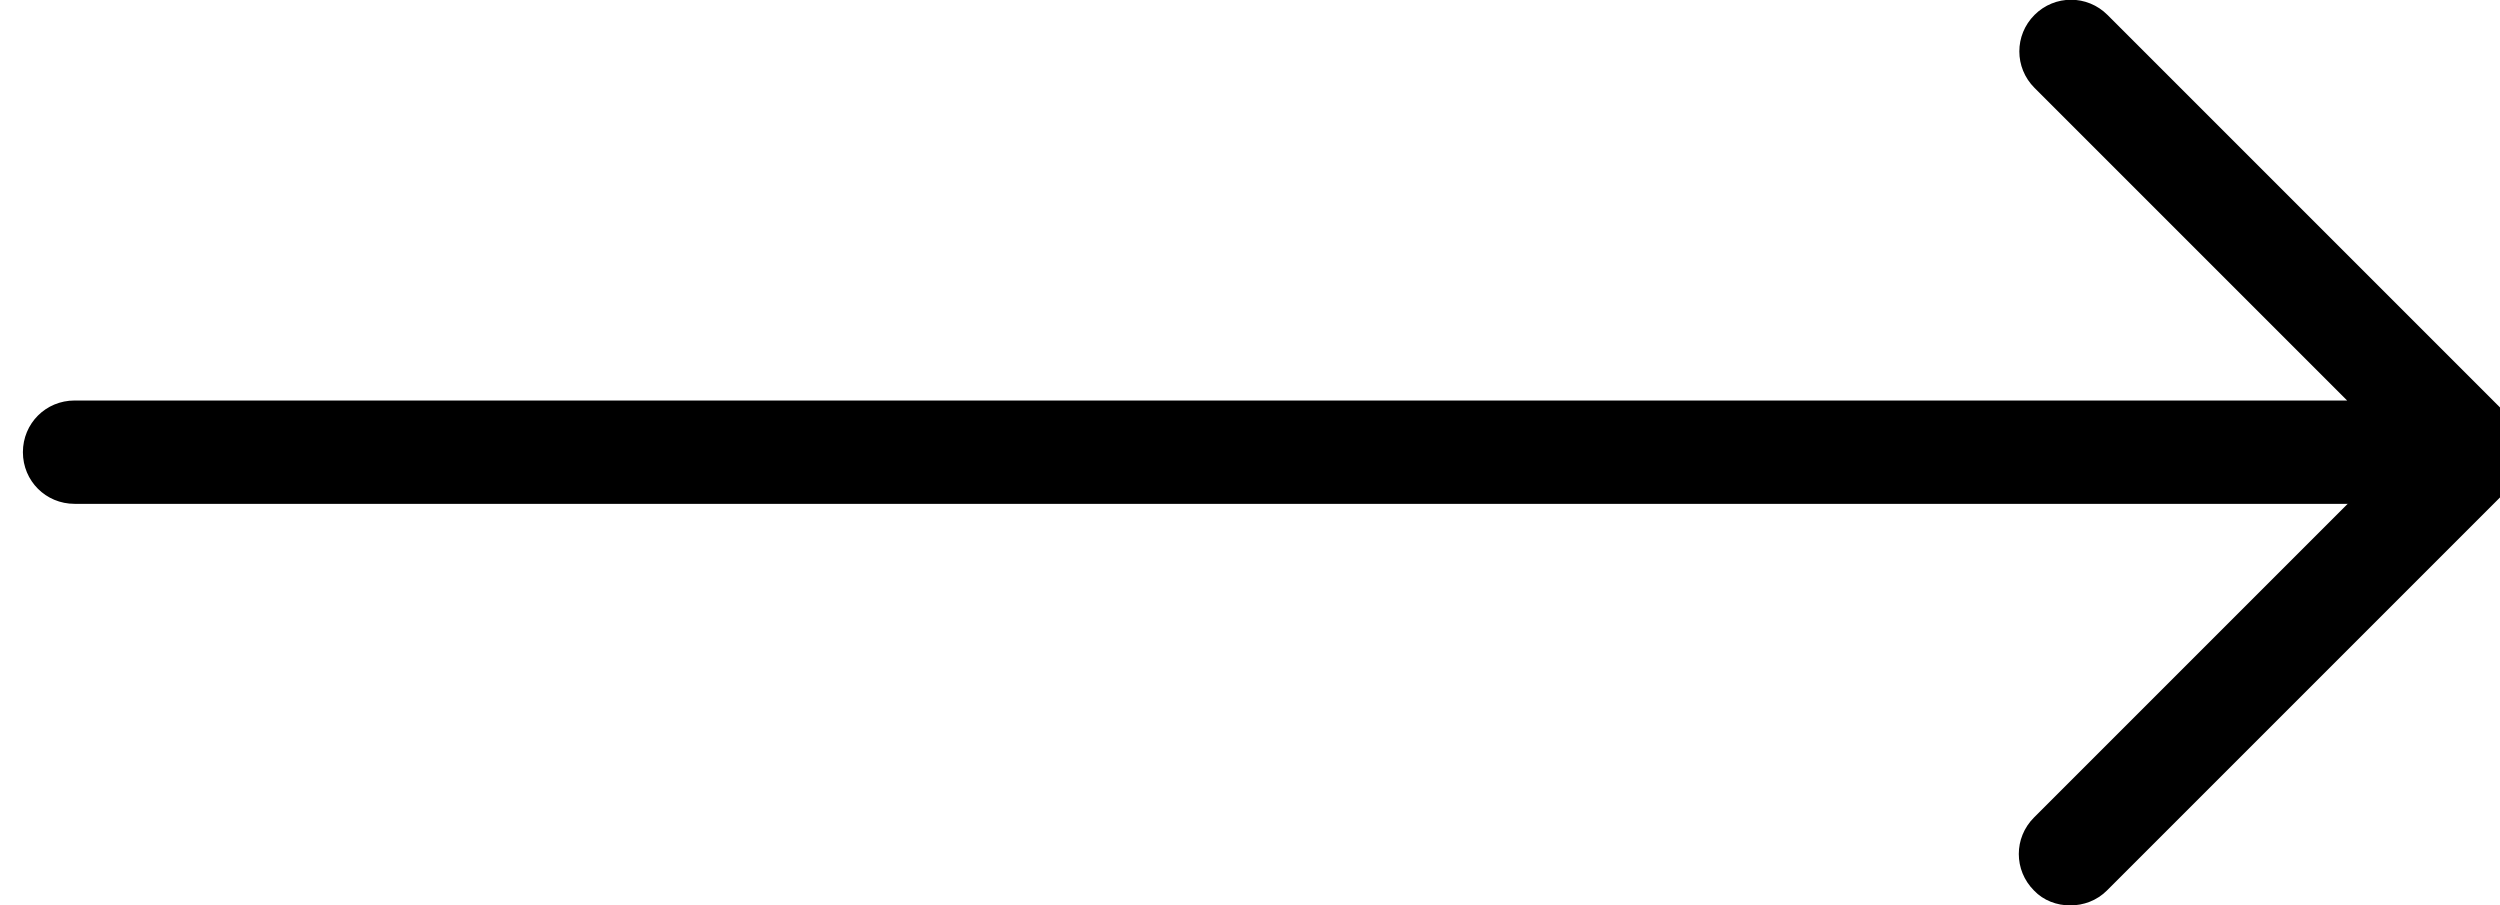
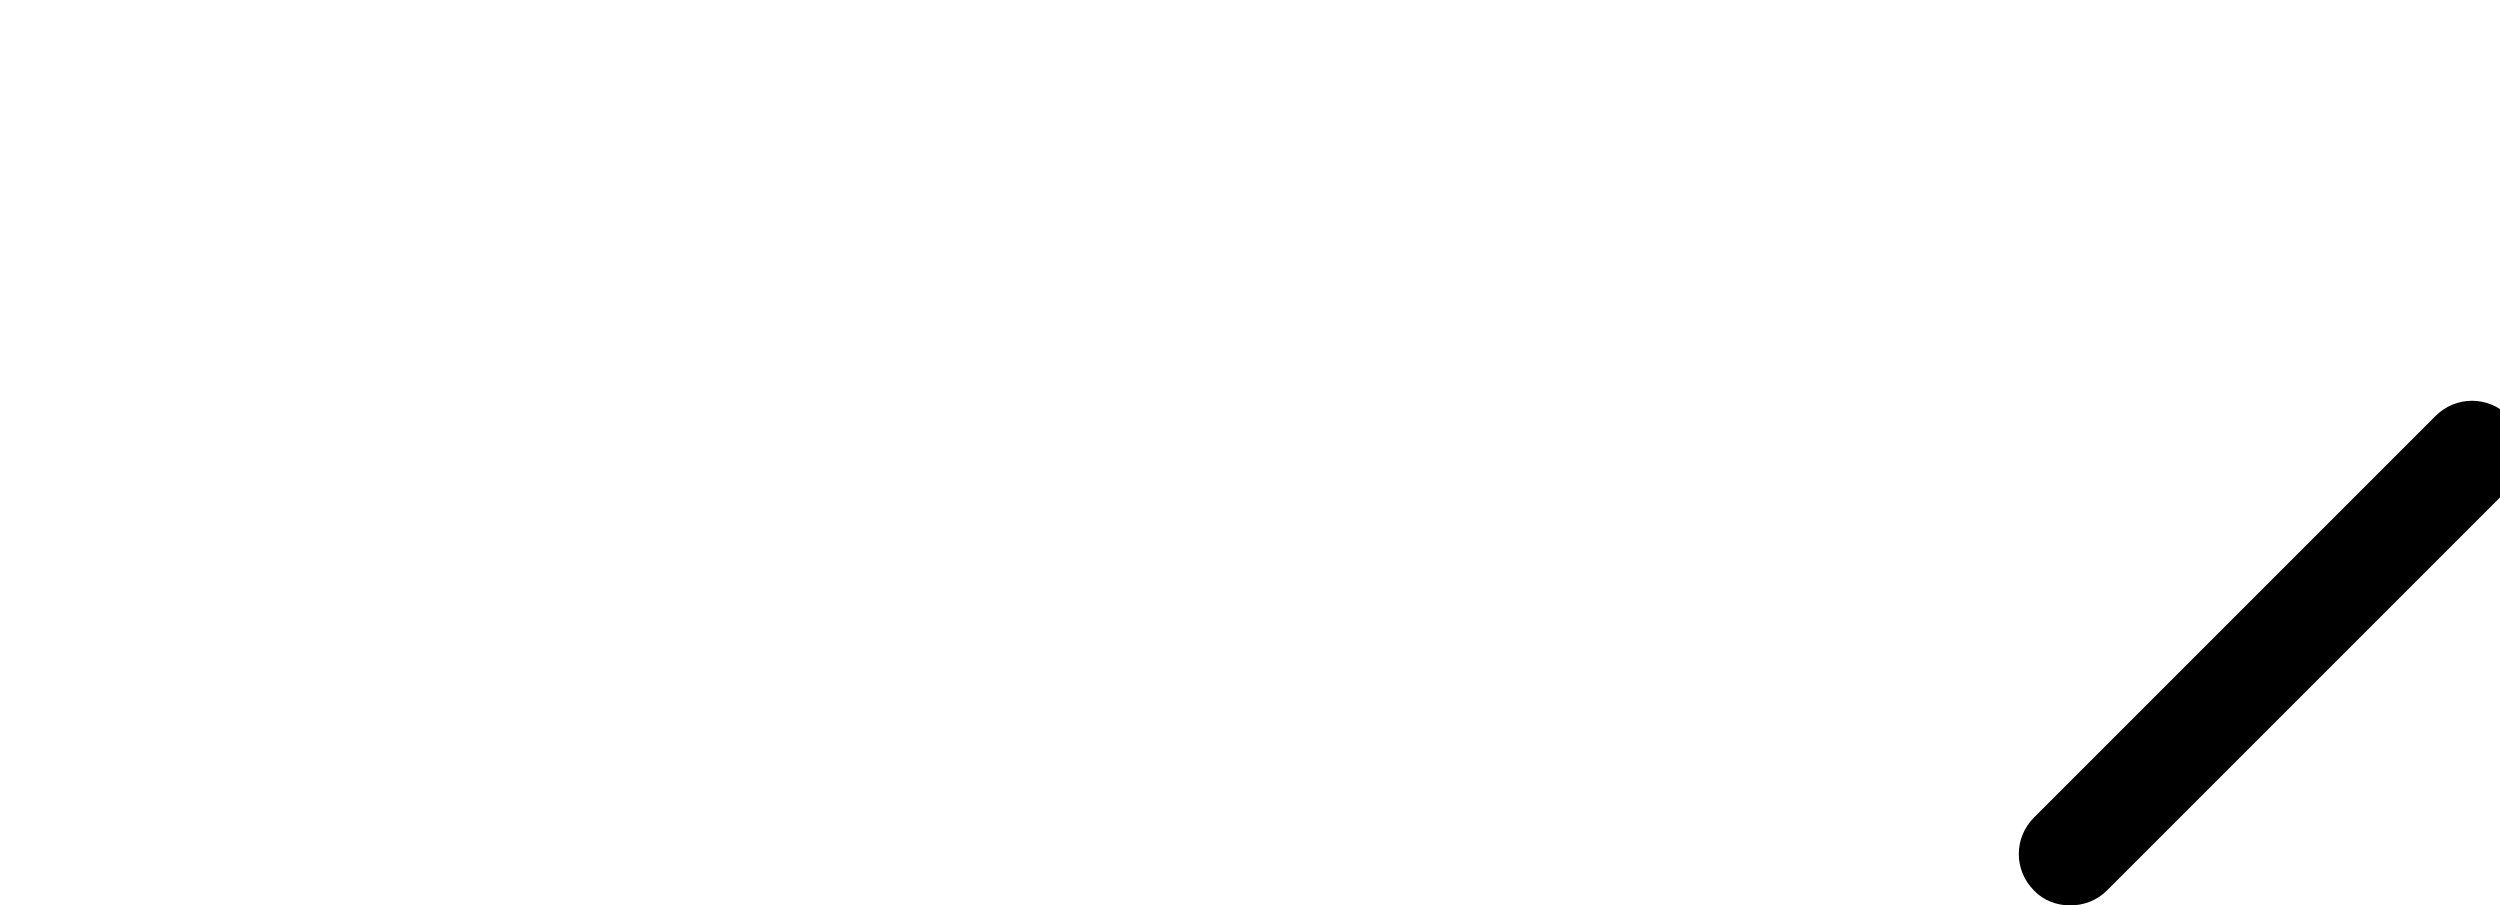
<svg xmlns="http://www.w3.org/2000/svg" id="Layer_1" viewBox="0 0 46.94 17">
  <defs>
    <style>.cls-1{stroke-width:0px;}</style>
  </defs>
-   <path class="cls-1" d="m46.41,9.46H1.4c-.54,0-.97-.43-.97-.97s.43-.97.97-.97h42.67l-5.87-5.87c-.38-.38-.38-.99,0-1.37s.99-.38,1.37,0l7.53,7.53c.28.28.36.69.21,1.06-.15.36-.51.6-.9.6h0Z" />
  <path class="cls-1" d="m38.87,17c-.25,0-.5-.09-.68-.28-.38-.38-.38-.99,0-1.37l7.54-7.54c.38-.38.99-.38,1.37,0s.38.99,0,1.37l-7.54,7.54c-.19.19-.44.28-.69.28h0Z" />
</svg>